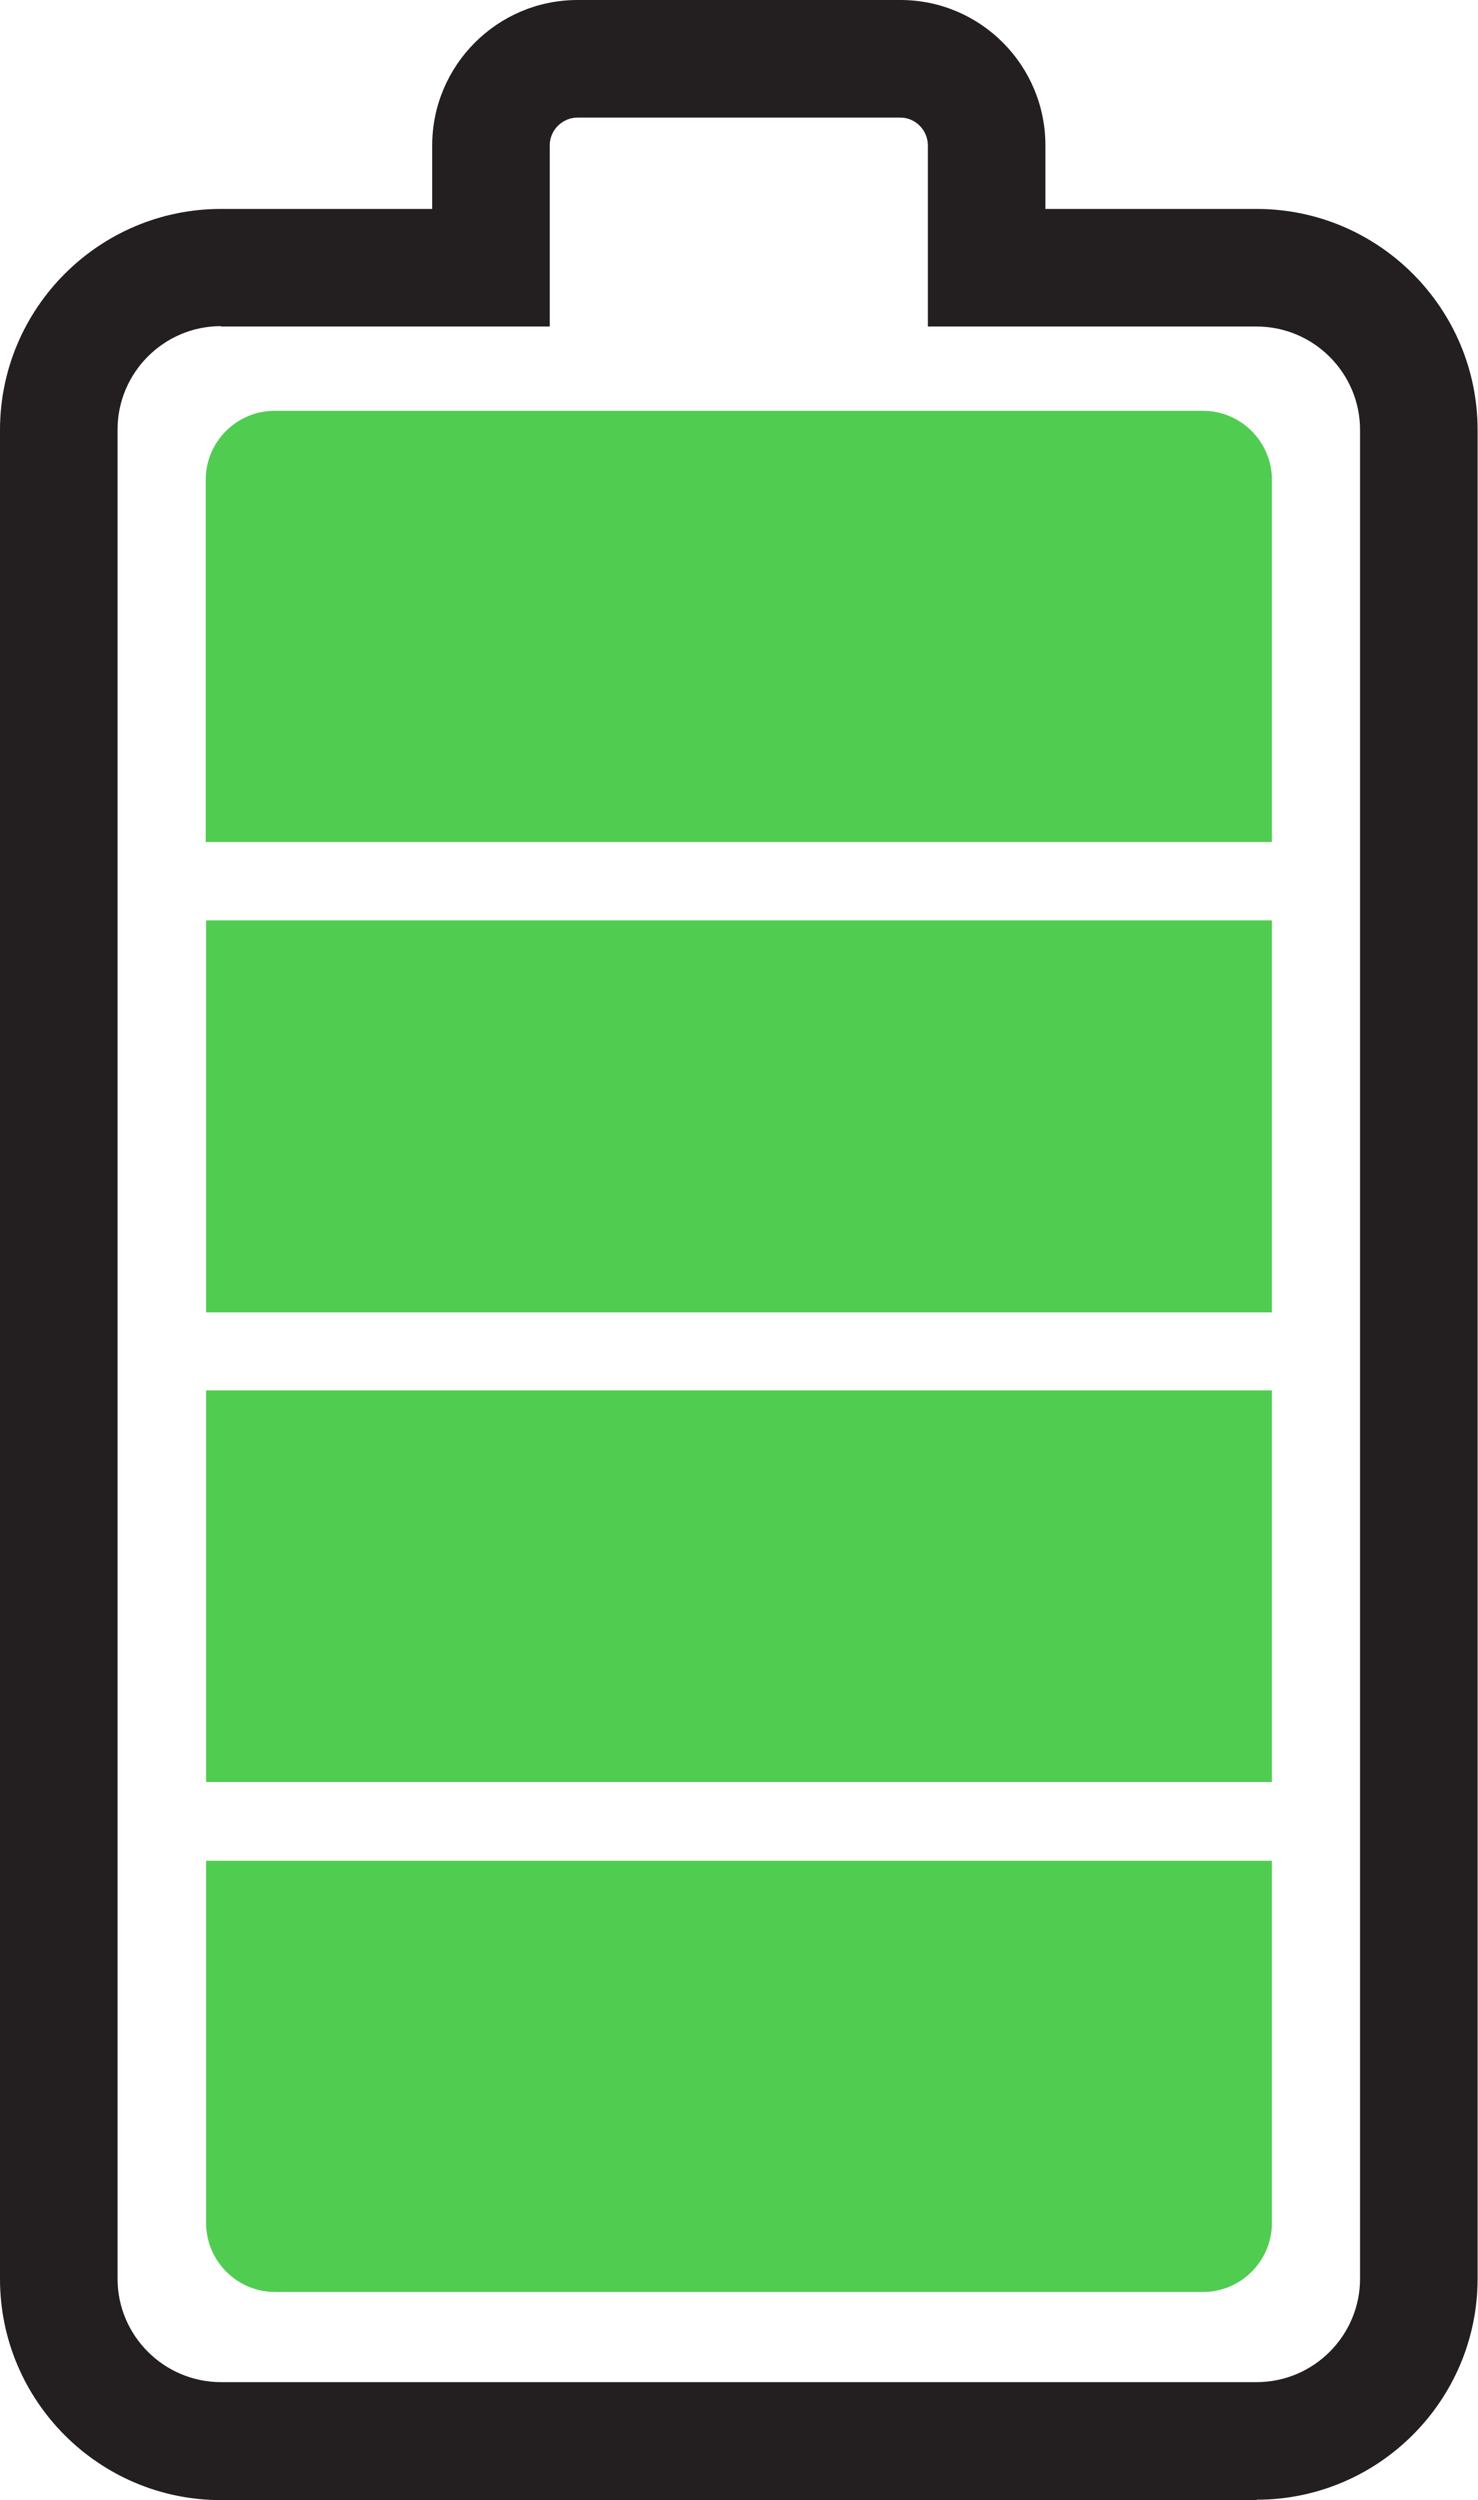
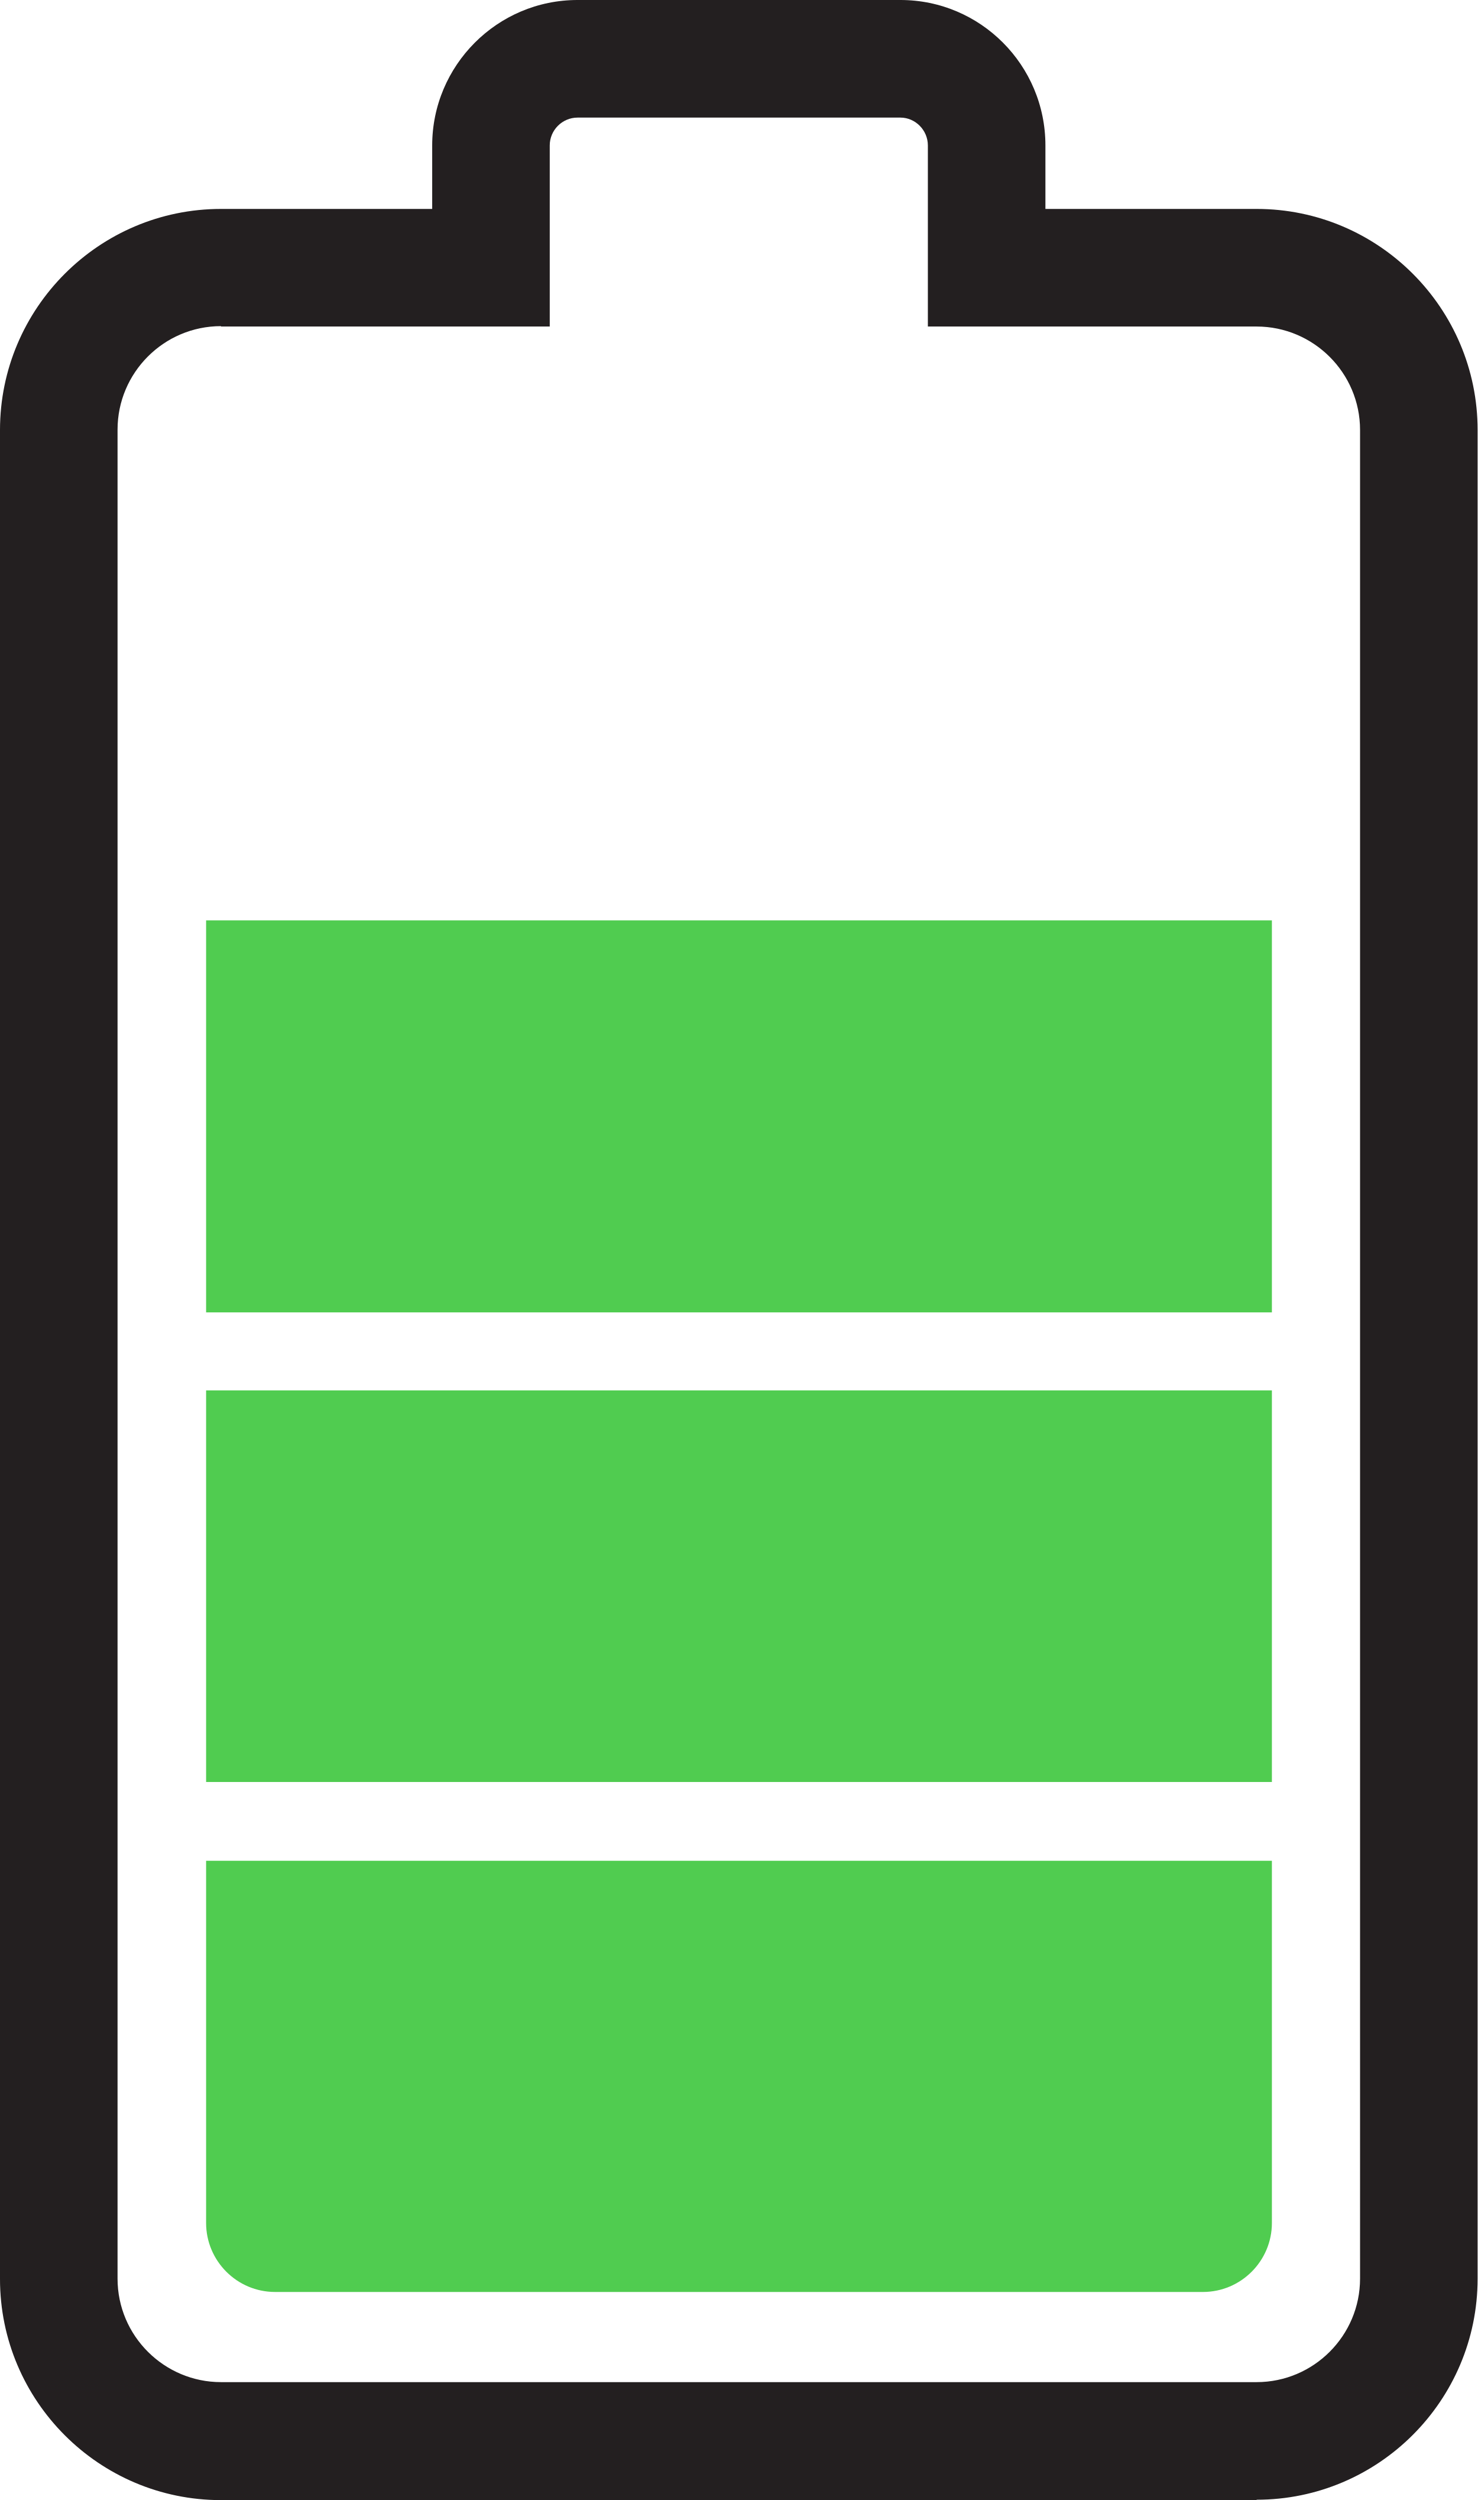
<svg xmlns="http://www.w3.org/2000/svg" id="Layer_2" data-name="Layer 2" viewBox="0 0 37.72 63.78">
  <defs>
    <style>      .cls-1 {        fill: #50cc50;      }      .cls-2 {        fill: #231f20;      }    </style>
  </defs>
  <g id="_Ñëîé_1" data-name="Ñëîé 1">
    <g>
      <path class="cls-2" d="M32.07,63.78H5.64c-3.11,0-5.64-2.53-5.64-5.64V10.97c0-3.11,2.53-5.64,5.64-5.64h5.39v-1.62c0-2.04,1.66-3.71,3.71-3.71h8.24c2.04,0,3.7,1.66,3.7,3.71v1.62h5.39c3.11,0,5.64,2.53,5.64,5.64V58.13c0,3.11-2.53,5.64-5.64,5.64ZM5.64,8.32c-1.46,0-2.64,1.19-2.64,2.64V58.13c0,1.46,1.19,2.64,2.64,2.64h26.43c1.46,0,2.64-1.19,2.64-2.64V10.97c0-1.46-1.19-2.64-2.64-2.64h-8.39V3.71c0-.39-.32-.71-.7-.71H14.74c-.39,0-.71,.32-.71,.71v4.62H5.64Z" />
      <g>
        <rect class="cls-1" x="5.26" y="23.48" width="27.2" height="10" />
-         <path class="cls-1" d="M32.46,21.48V12.24c0-.97-.79-1.76-1.76-1.76H7.01c-.97,0-1.76,.79-1.76,1.76v9.24h27.2Z" />
        <path class="cls-1" d="M5.26,47.47v9.24c0,.97,.79,1.76,1.76,1.76H30.7c.97,0,1.76-.79,1.76-1.76v-9.24H5.26Z" />
        <rect class="cls-1" x="5.26" y="35.47" width="27.2" height="9.99" />
      </g>
    </g>
  </g>
</svg>